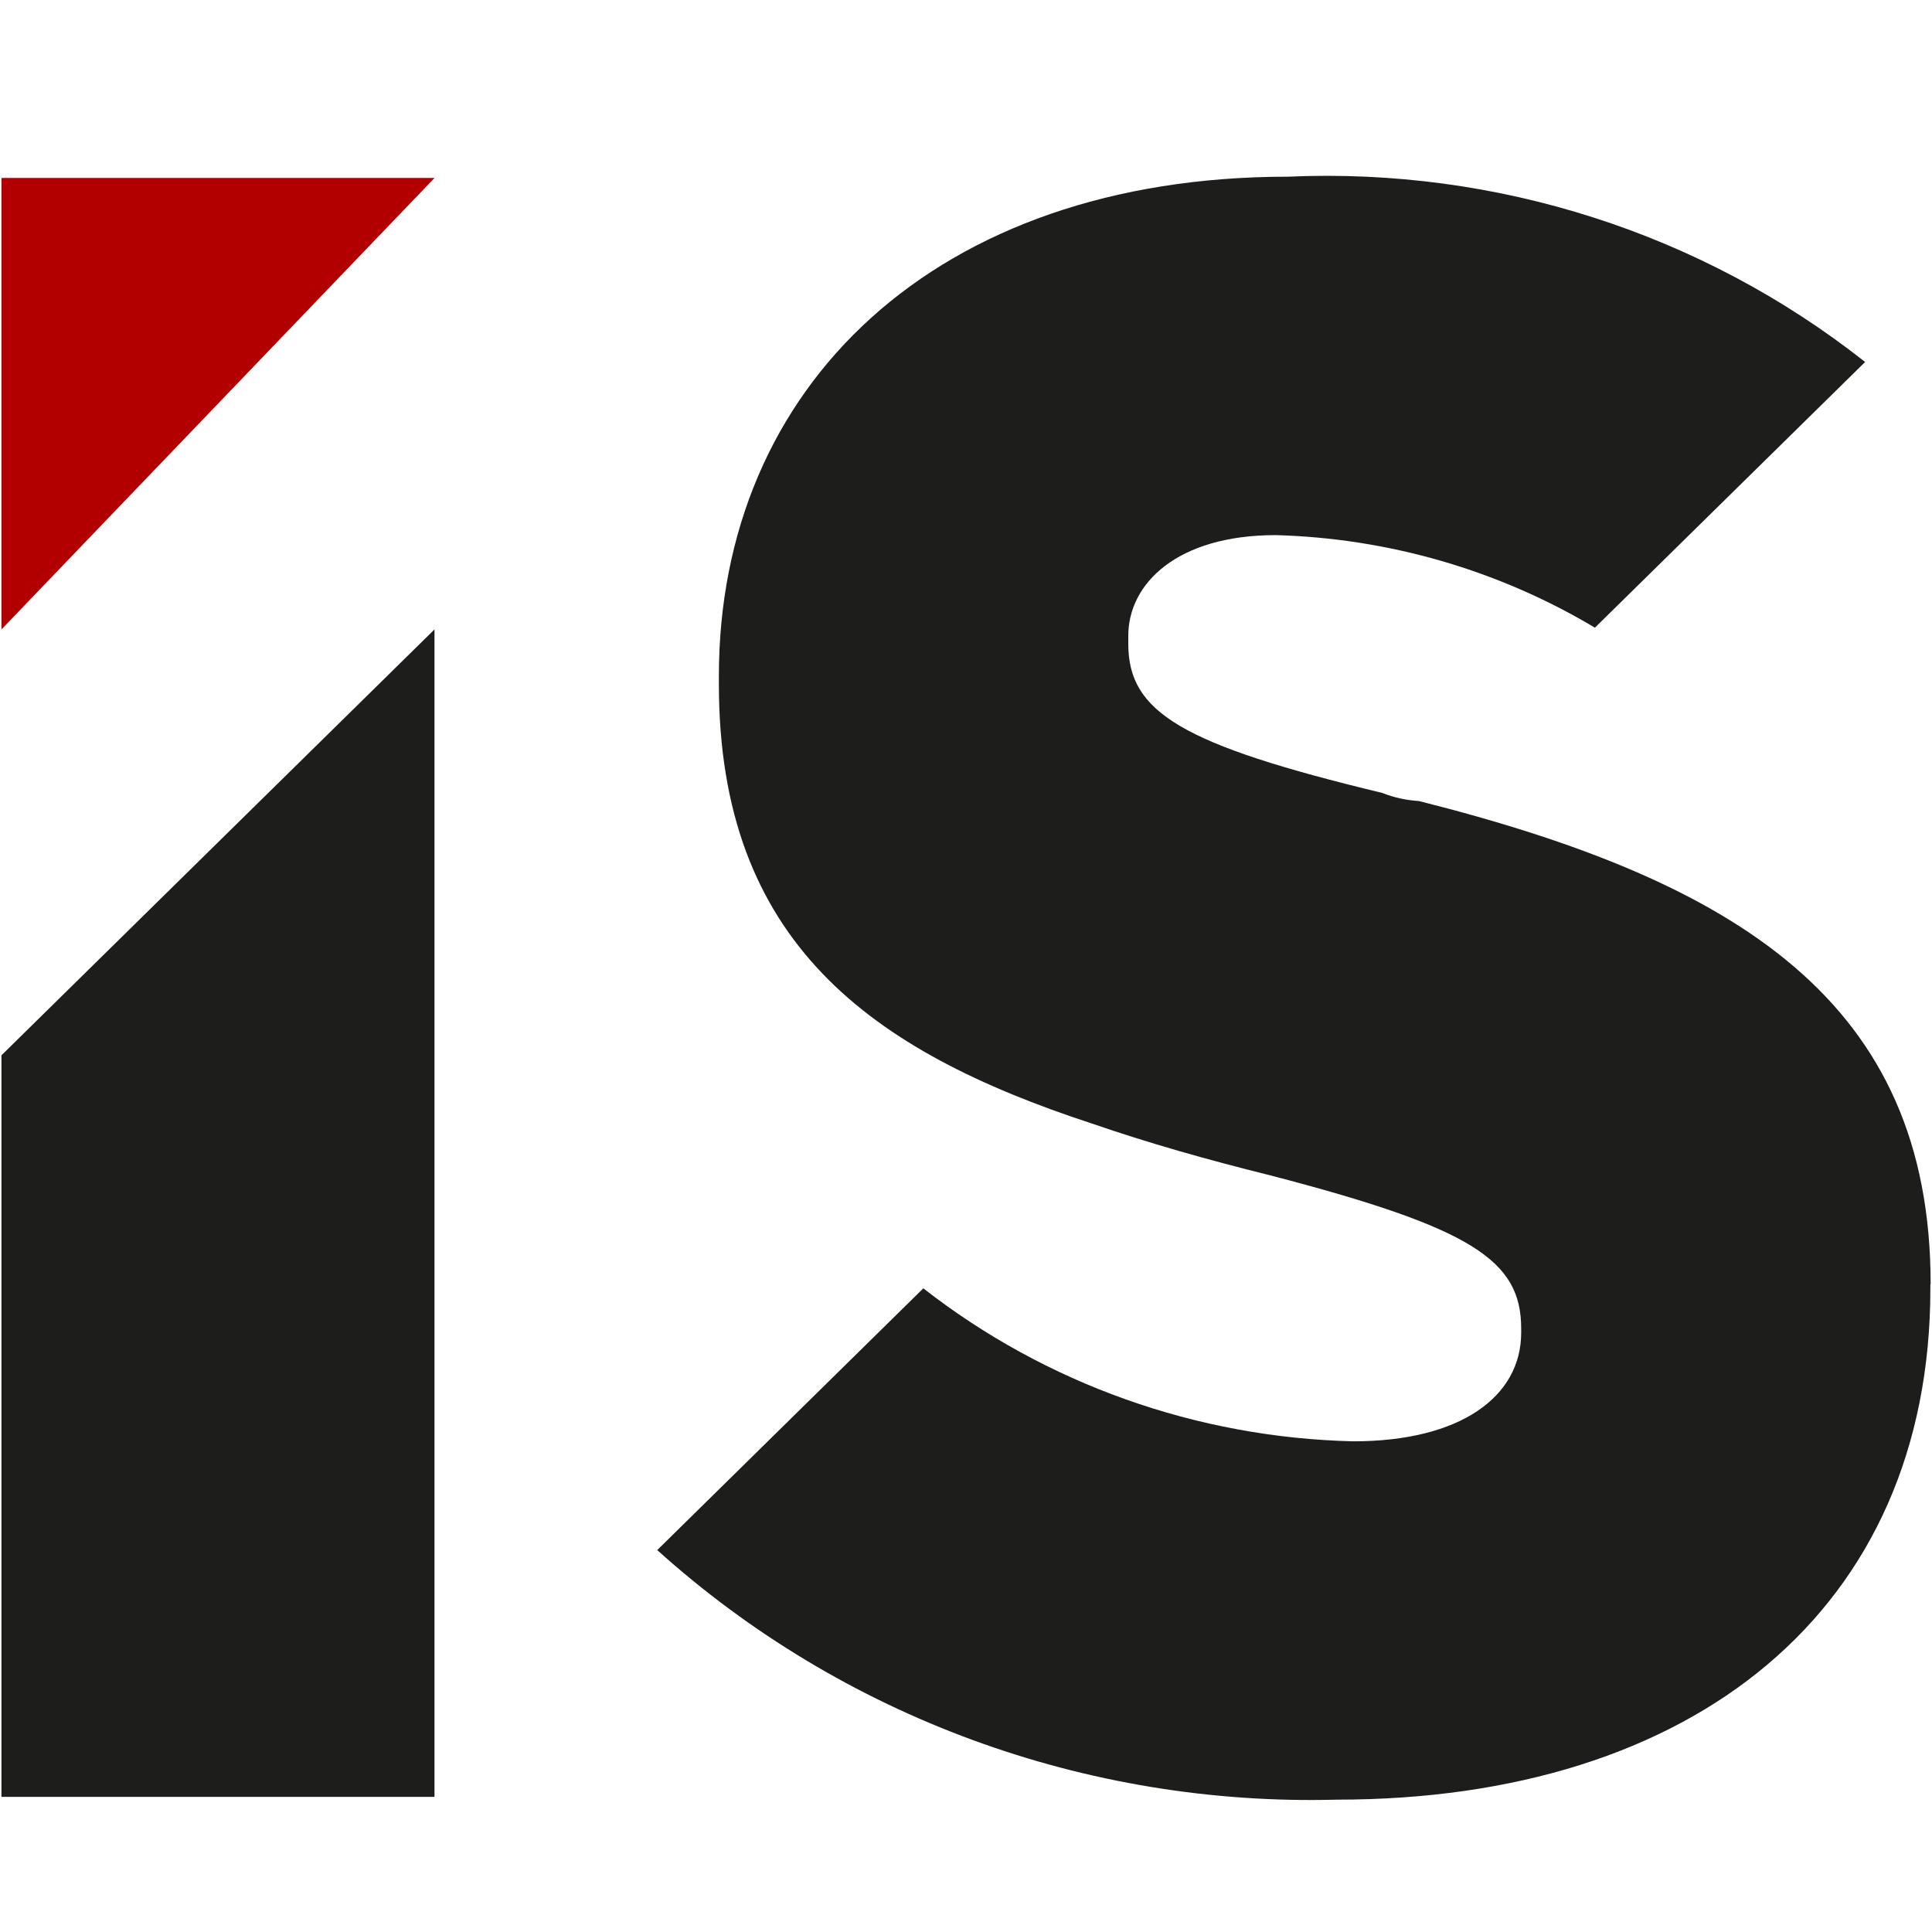
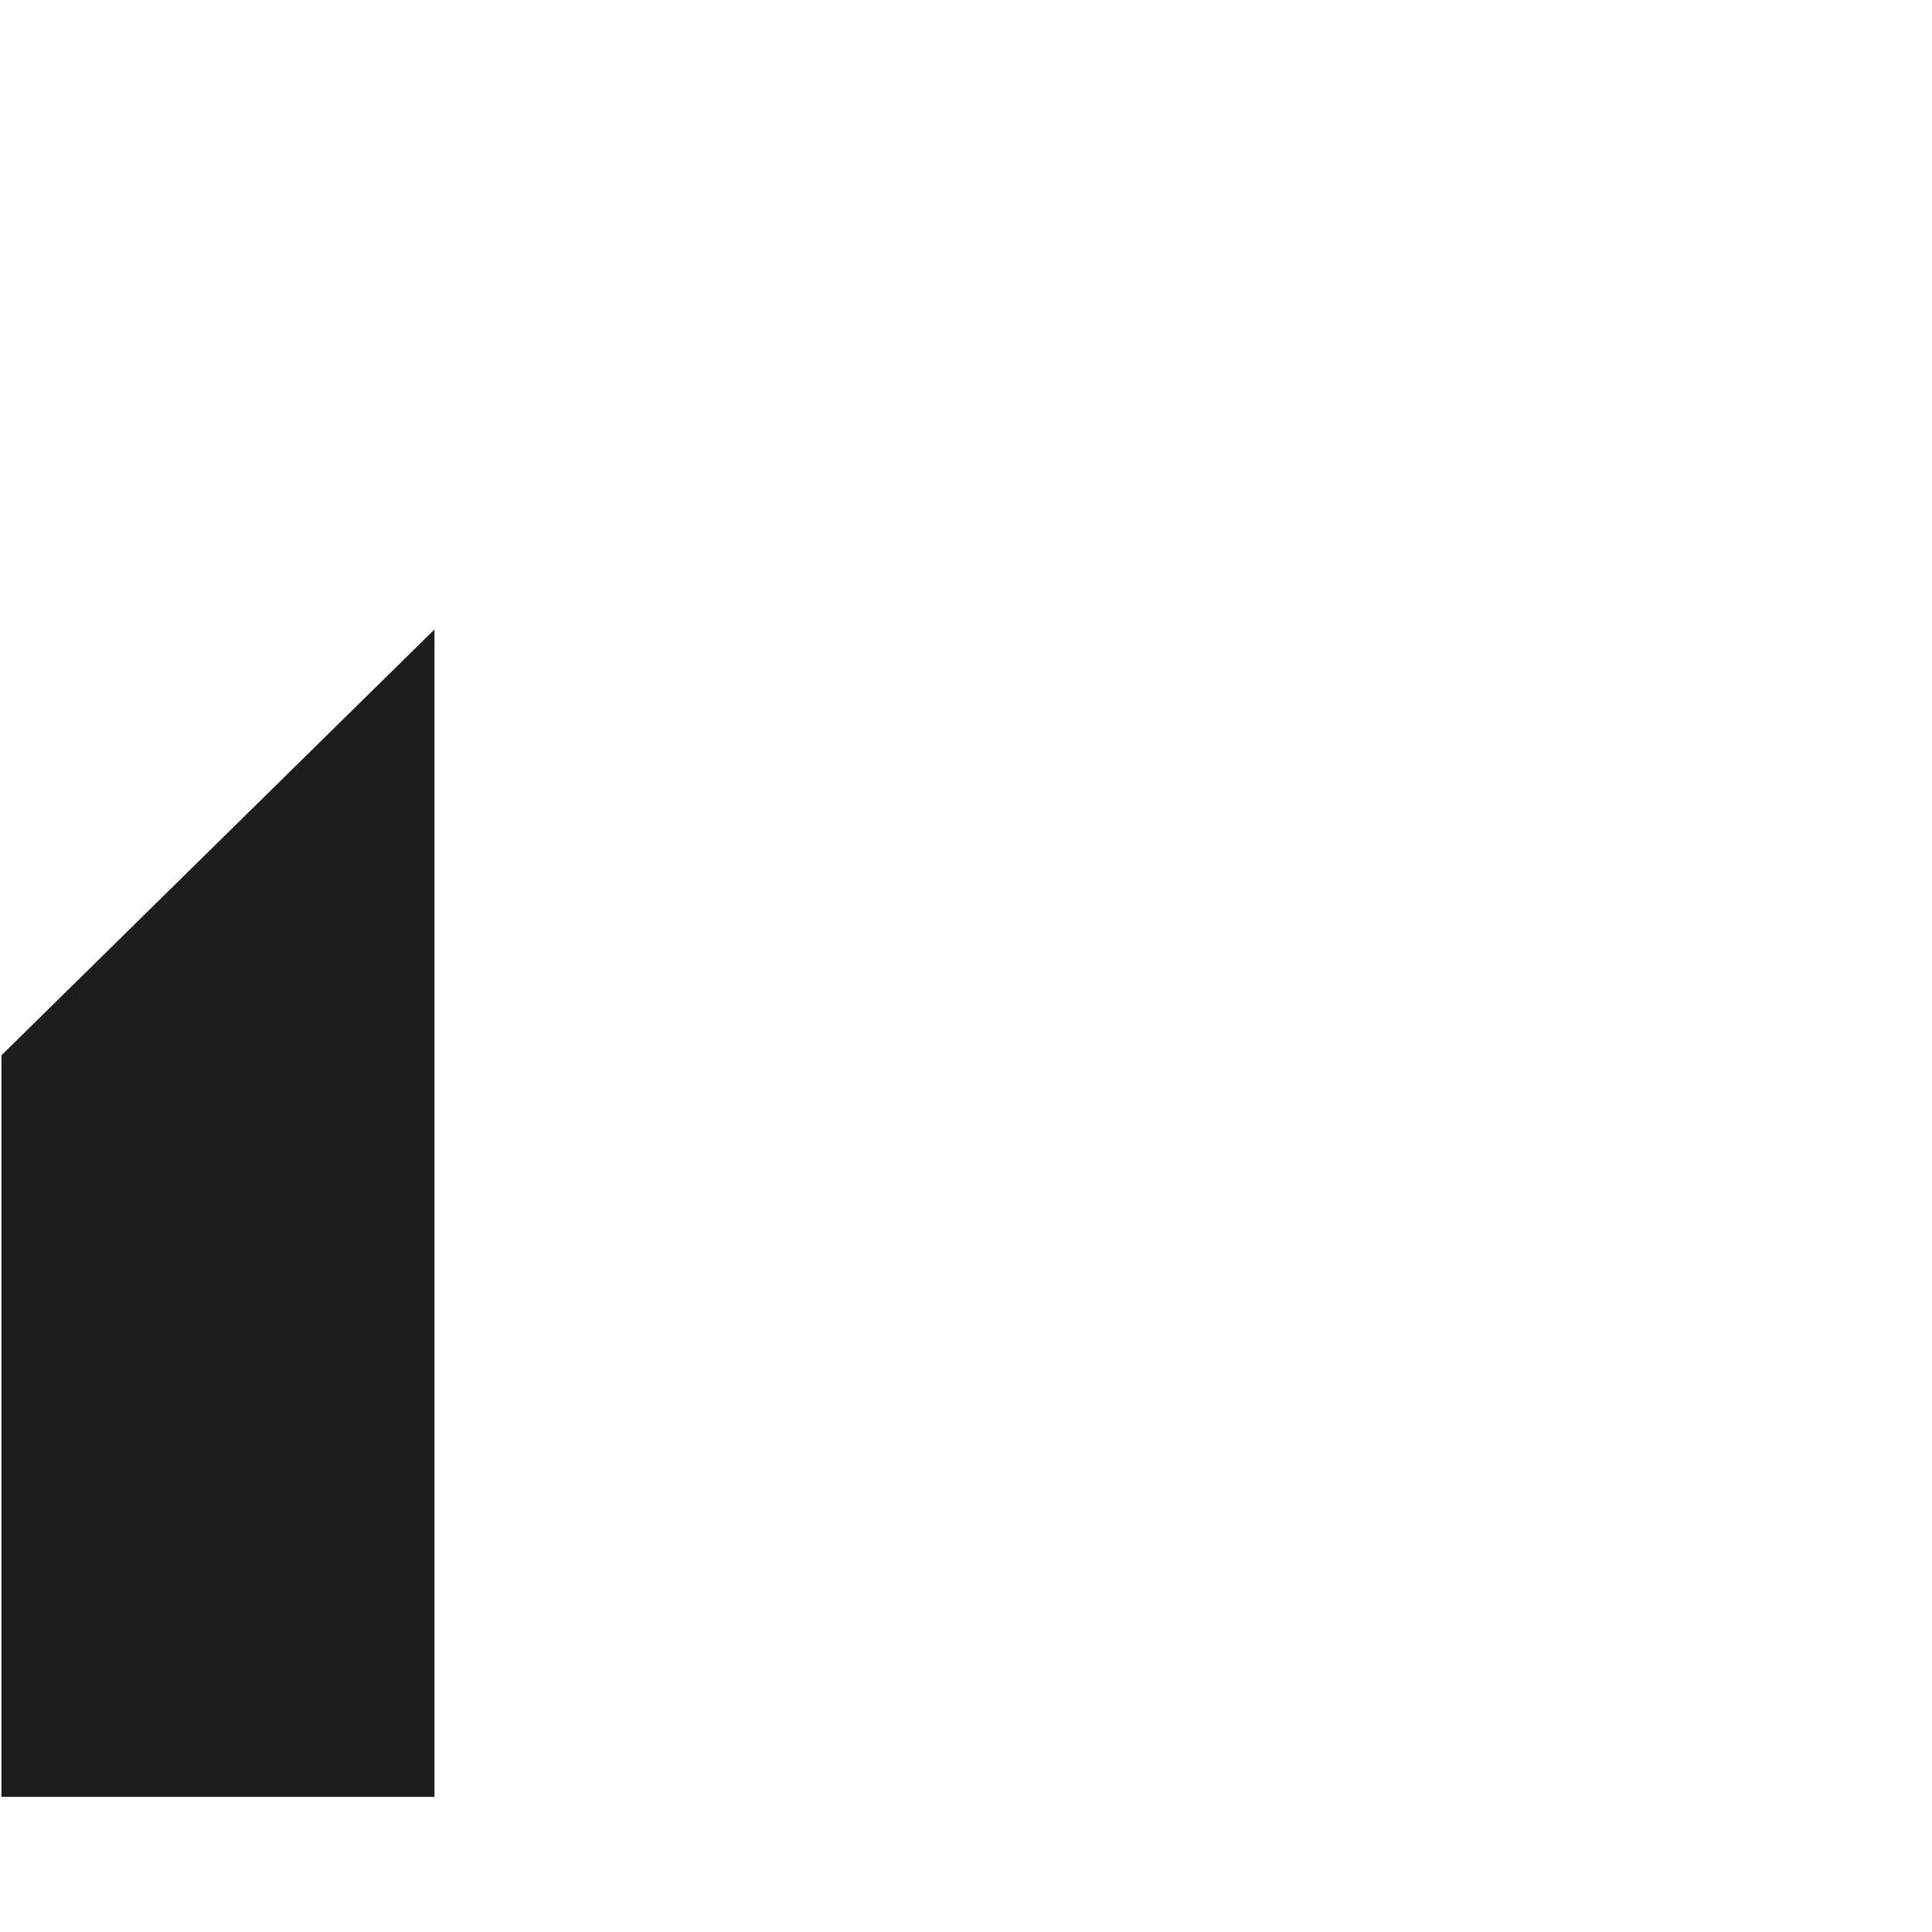
<svg xmlns="http://www.w3.org/2000/svg" width="44" height="44" viewBox="0 0 44 44" fill="none">
  <g clip-path="url(#clip0_2045_79)">
    <path d="M4.964 19.184L0.033 24.034V40.922H9.895V14.335L4.964 19.184Z" fill="#1D1D1C" />
-     <path d="M9.896 4.053H0.033V14.335L9.896 4.053Z" fill="#B20000" />
-     <path d="M43.963 29.249V29.341C43.963 36.676 38.556 40.986 30.446 40.986C24.732 41.138 19.182 39.099 14.968 35.302L21.028 29.341C23.82 31.52 27.259 32.742 30.821 32.825C33.247 32.825 34.644 31.818 34.644 30.349V30.258C34.644 28.699 33.526 27.967 28.957 26.775C27.465 26.404 26.161 26.034 24.856 25.584C19.822 23.934 16.372 21.457 16.372 15.582V15.397C16.372 8.794 21.313 4.024 29.33 4.024C34.088 3.812 38.763 5.312 42.477 8.244L36.323 14.295C34.126 12.983 31.621 12.257 29.052 12.187C26.814 12.187 25.696 13.287 25.696 14.479V14.664C25.696 16.224 26.907 16.956 31.478 18.058C31.745 18.163 32.028 18.226 32.316 18.243C39.589 20.076 43.969 22.827 43.969 29.247" fill="#1D1D1C" />
  </g>
  <defs>
    <clipPath id="clip0_2045_79">
      <rect width="44" height="37" fill="white" transform="translate(0 4)" />
    </clipPath>
  </defs>
</svg>